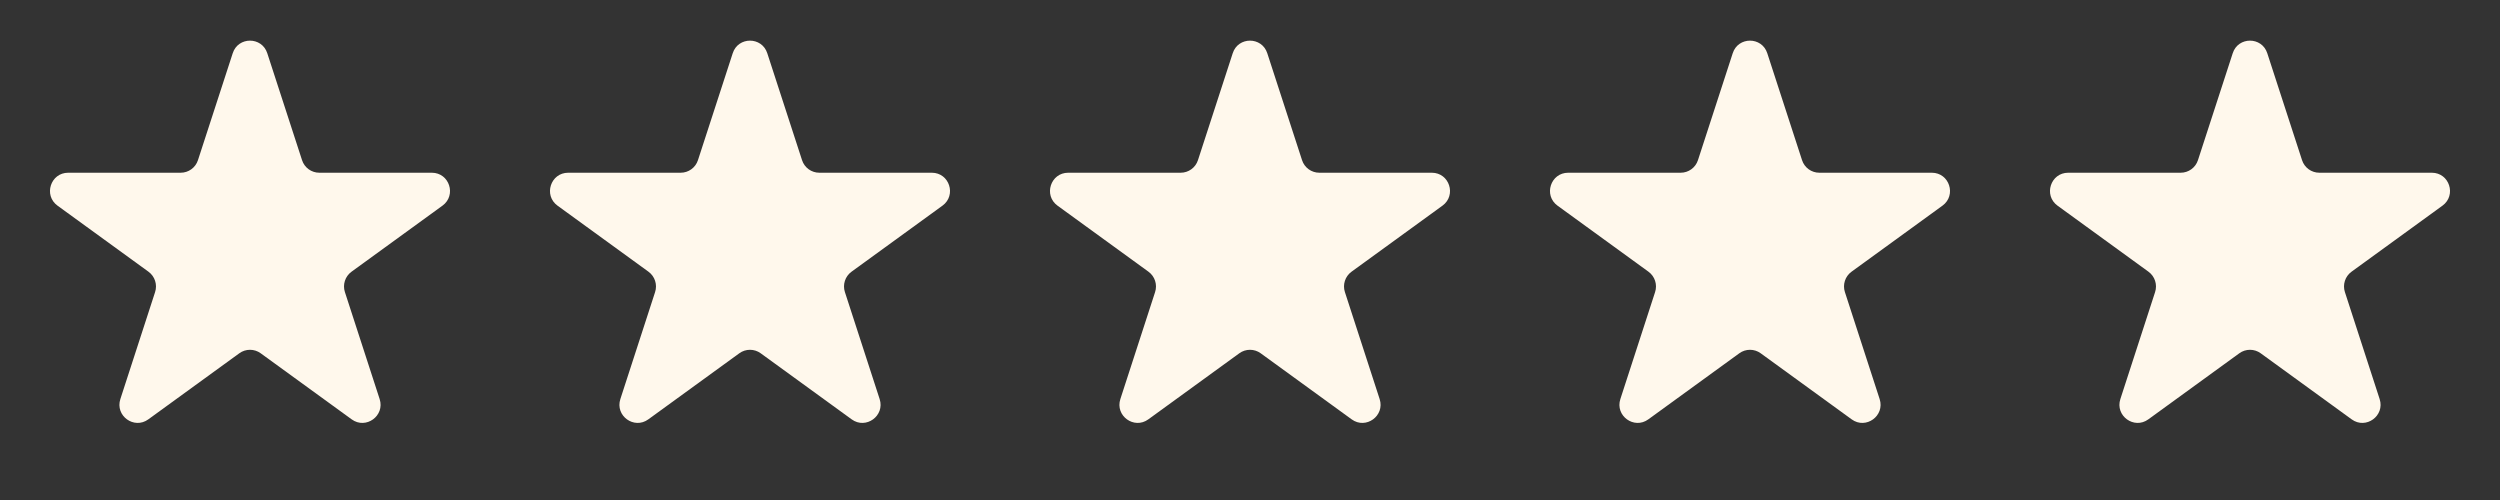
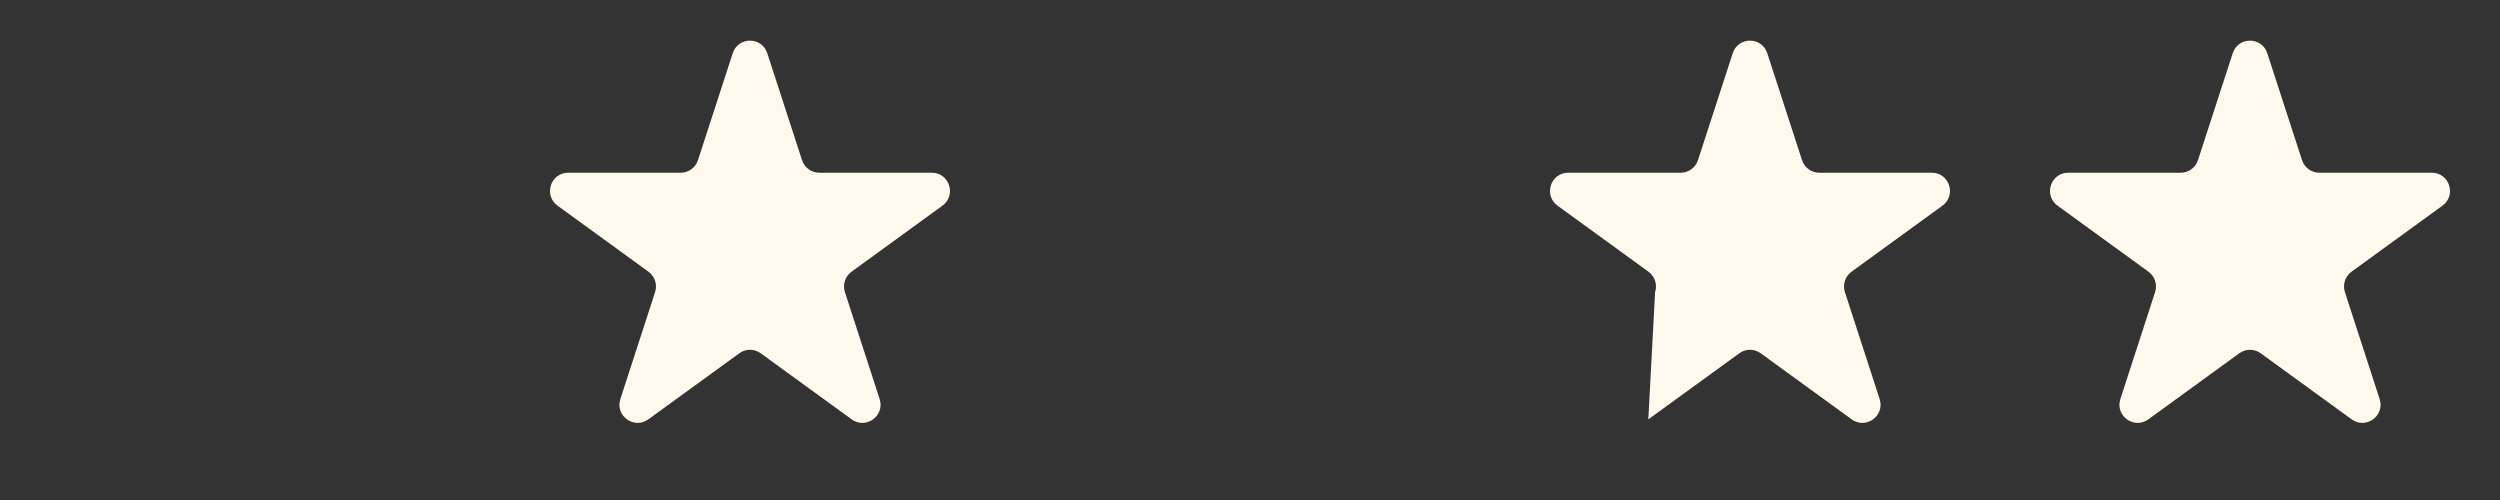
<svg xmlns="http://www.w3.org/2000/svg" width="55" height="11" viewBox="0 0 55 11" fill="none">
  <rect x="0" y="0" width="55" height="11" fill="#333333" stroke="none" />
-   <path d="M5.12 1.171C5.239 0.802 5.761 0.802 5.88 1.171L6.645 3.524C6.699 3.689 6.852 3.8 7.025 3.8H9.5C9.887 3.8 10.048 4.296 9.735 4.524L7.733 5.978C7.593 6.08 7.534 6.261 7.588 6.426L8.352 8.779C8.472 9.147 8.05 9.454 7.737 9.226L5.735 7.772C5.595 7.67 5.405 7.67 5.265 7.772L3.263 9.226C2.95 9.454 2.528 9.147 2.648 8.779L3.412 6.426C3.466 6.261 3.407 6.08 3.267 5.978L1.265 4.524C0.952 4.296 1.113 3.8 1.5 3.8H3.975C4.148 3.8 4.301 3.689 4.355 3.524L5.12 1.171Z" fill="#FFF8EC" />
  <path d="M16.12 1.171C16.239 0.802 16.761 0.802 16.88 1.171L17.645 3.524C17.699 3.689 17.852 3.8 18.025 3.8H20.5C20.887 3.8 21.048 4.296 20.735 4.524L18.733 5.978C18.593 6.08 18.534 6.261 18.588 6.426L19.352 8.779C19.472 9.147 19.05 9.454 18.737 9.226L16.735 7.772C16.595 7.67 16.405 7.67 16.265 7.772L14.263 9.226C13.95 9.454 13.528 9.147 13.648 8.779L14.412 6.426C14.466 6.261 14.407 6.08 14.267 5.978L12.265 4.524C11.952 4.296 12.113 3.8 12.5 3.8H14.975C15.148 3.8 15.301 3.689 15.355 3.524L16.12 1.171Z" fill="#FFF8EC" />
-   <path d="M27.12 1.171C27.239 0.802 27.761 0.802 27.88 1.171L28.645 3.524C28.699 3.689 28.852 3.8 29.025 3.8H31.5C31.887 3.8 32.048 4.296 31.735 4.524L29.733 5.978C29.593 6.08 29.534 6.261 29.588 6.426L30.352 8.779C30.472 9.147 30.05 9.454 29.737 9.226L27.735 7.772C27.595 7.67 27.405 7.67 27.265 7.772L25.263 9.226C24.95 9.454 24.528 9.147 24.648 8.779L25.412 6.426C25.466 6.261 25.407 6.08 25.267 5.978L23.265 4.524C22.952 4.296 23.113 3.8 23.5 3.8H25.975C26.148 3.8 26.301 3.689 26.355 3.524L27.12 1.171Z" fill="#FFF8EC" />
-   <path d="M38.12 1.171C38.239 0.802 38.761 0.802 38.88 1.171L39.645 3.524C39.699 3.689 39.852 3.8 40.025 3.8H42.5C42.887 3.8 43.048 4.296 42.735 4.524L40.733 5.978C40.593 6.08 40.534 6.261 40.588 6.426L41.352 8.779C41.472 9.147 41.05 9.454 40.737 9.226L38.735 7.772C38.595 7.67 38.405 7.67 38.265 7.772L36.263 9.226C35.95 9.454 35.528 9.147 35.648 8.779L36.412 6.426C36.466 6.261 36.407 6.08 36.267 5.978L34.265 4.524C33.952 4.296 34.113 3.8 34.5 3.8H36.975C37.148 3.8 37.301 3.689 37.355 3.524L38.12 1.171Z" fill="#FFF8EC" />
+   <path d="M38.12 1.171C38.239 0.802 38.761 0.802 38.88 1.171L39.645 3.524C39.699 3.689 39.852 3.8 40.025 3.8H42.5C42.887 3.8 43.048 4.296 42.735 4.524L40.733 5.978C40.593 6.08 40.534 6.261 40.588 6.426L41.352 8.779C41.472 9.147 41.05 9.454 40.737 9.226L38.735 7.772C38.595 7.67 38.405 7.67 38.265 7.772L36.263 9.226L36.412 6.426C36.466 6.261 36.407 6.08 36.267 5.978L34.265 4.524C33.952 4.296 34.113 3.8 34.5 3.8H36.975C37.148 3.8 37.301 3.689 37.355 3.524L38.12 1.171Z" fill="#FFF8EC" />
  <path d="M49.12 1.171C49.239 0.802 49.761 0.802 49.88 1.171L50.645 3.524C50.699 3.689 50.852 3.8 51.025 3.8H53.5C53.887 3.8 54.048 4.296 53.735 4.524L51.733 5.978C51.593 6.08 51.534 6.261 51.588 6.426L52.352 8.779C52.472 9.147 52.05 9.454 51.737 9.226L49.735 7.772C49.595 7.67 49.405 7.67 49.265 7.772L47.263 9.226C46.95 9.454 46.528 9.147 46.648 8.779L47.412 6.426C47.466 6.261 47.407 6.08 47.267 5.978L45.265 4.524C44.952 4.296 45.113 3.8 45.5 3.8H47.975C48.148 3.8 48.301 3.689 48.355 3.524L49.12 1.171Z" fill="#FFF8EC" />
</svg>